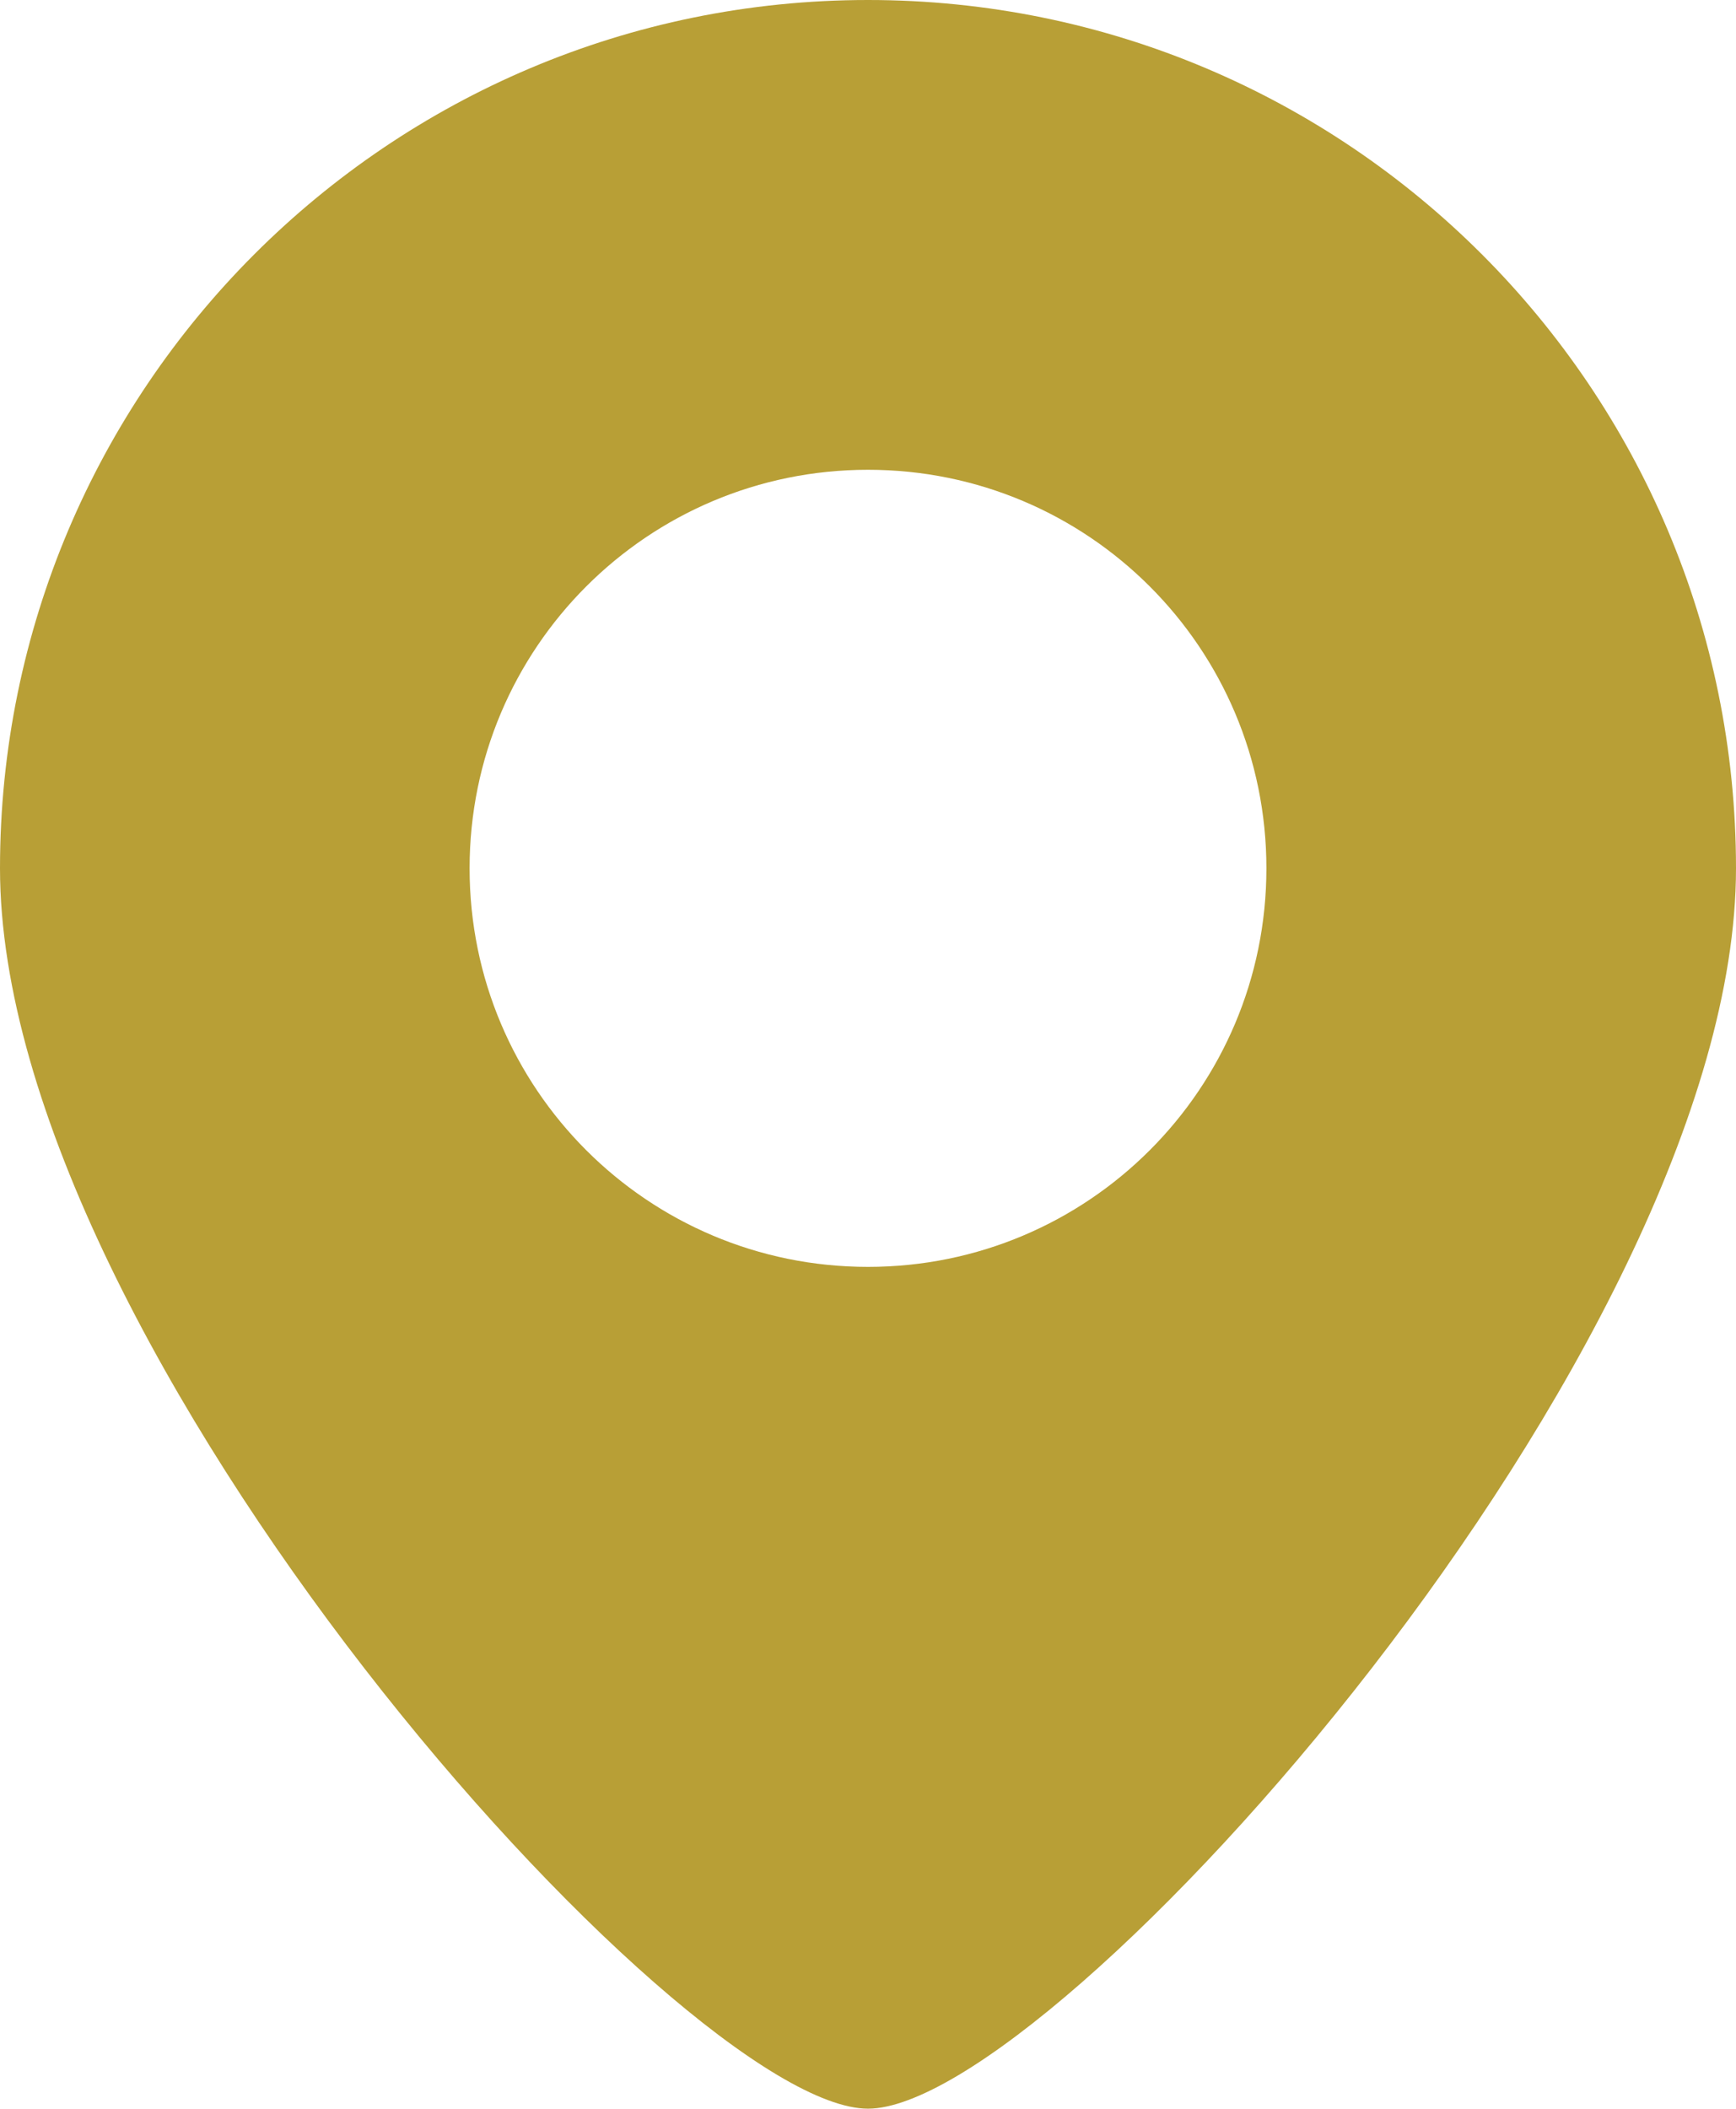
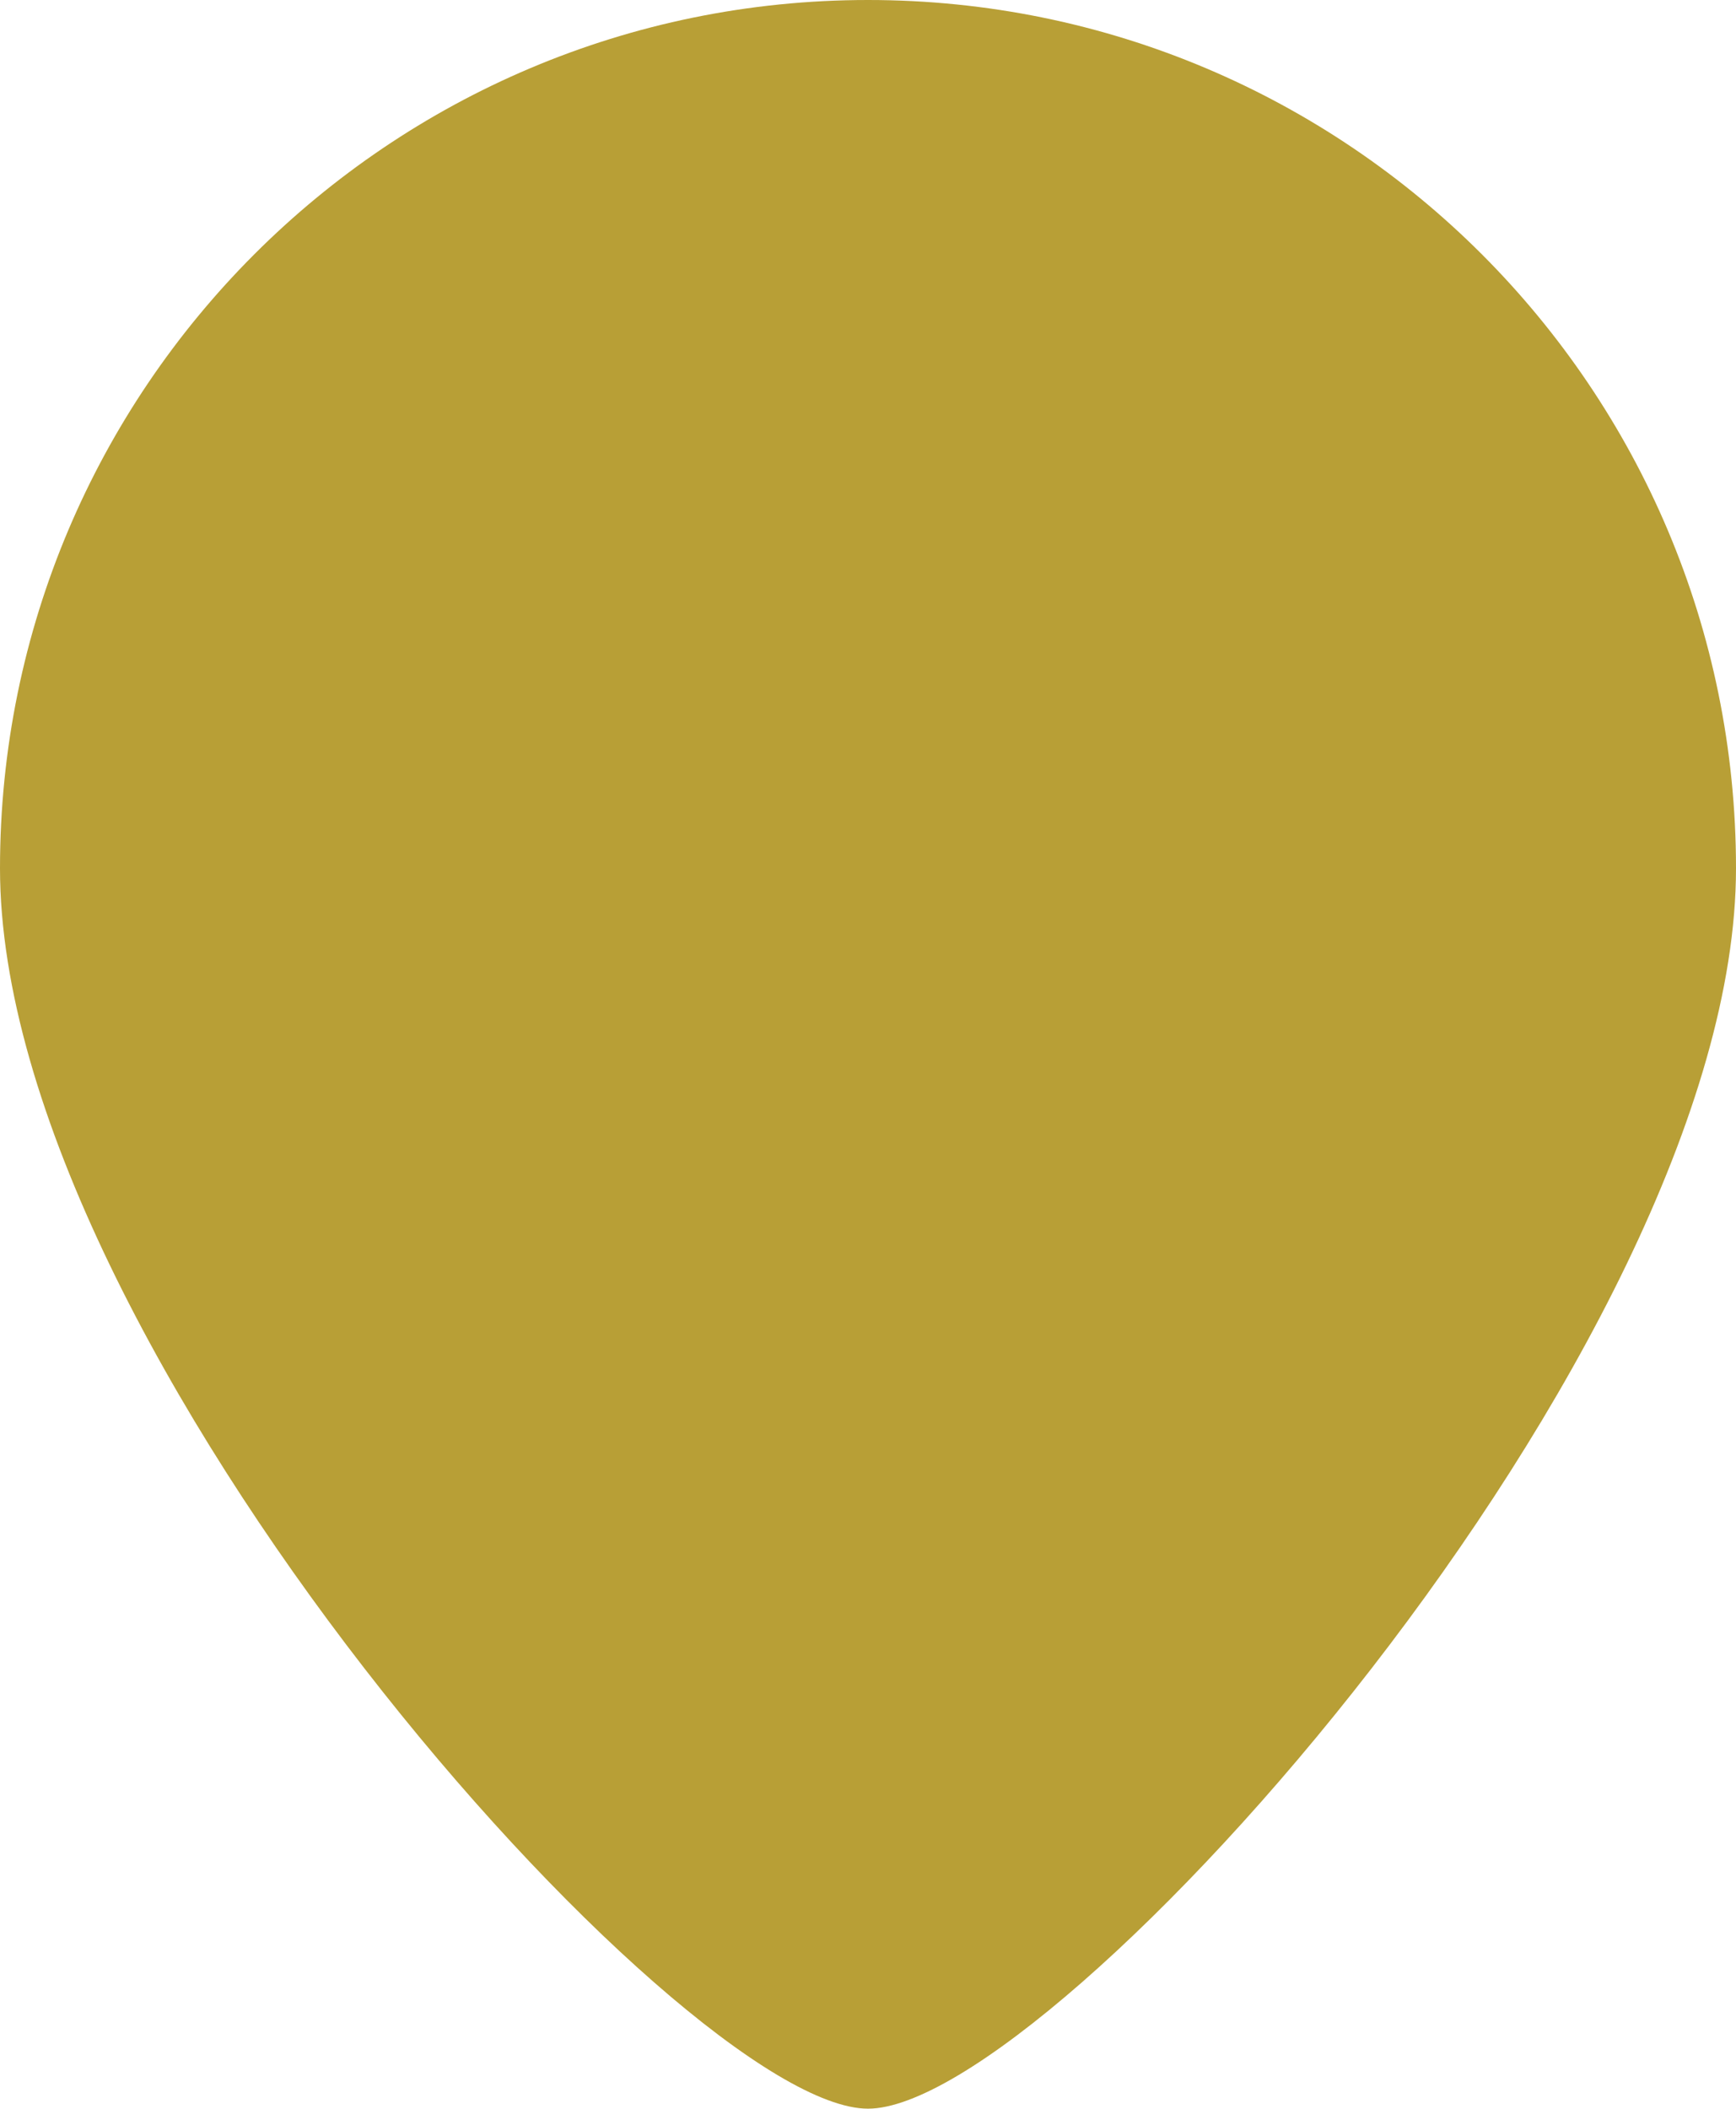
<svg xmlns="http://www.w3.org/2000/svg" id="_レイヤー_2" data-name="レイヤー_2" viewBox="0 0 39.26 47.68">
  <g id="_レイヤー_1-2" data-name="レイヤー_1">
    <g id="_レイヤー_3">
-       <path d="M19.63,0C8.79,0,0,8.79,0,19.63s15.43,28.04,19.63,28.04,19.63-17.2,19.63-28.04S30.48,0,19.63,0ZM19.63,28.64c-4.98,0-9.01-4.03-9.01-9.01s4.03-9.01,9.01-9.01,9.01,4.03,9.01,9.01-4.03,9.01-9.01,9.01Z" fill="#b89f36" />
+       <path d="M19.63,0C8.79,0,0,8.79,0,19.63s15.43,28.04,19.63,28.04,19.63-17.2,19.63-28.04S30.48,0,19.63,0Zc-4.98,0-9.01-4.03-9.01-9.01s4.03-9.01,9.01-9.01,9.01,4.03,9.01,9.01-4.03,9.01-9.01,9.01Z" fill="#b89f36" />
    </g>
  </g>
</svg>